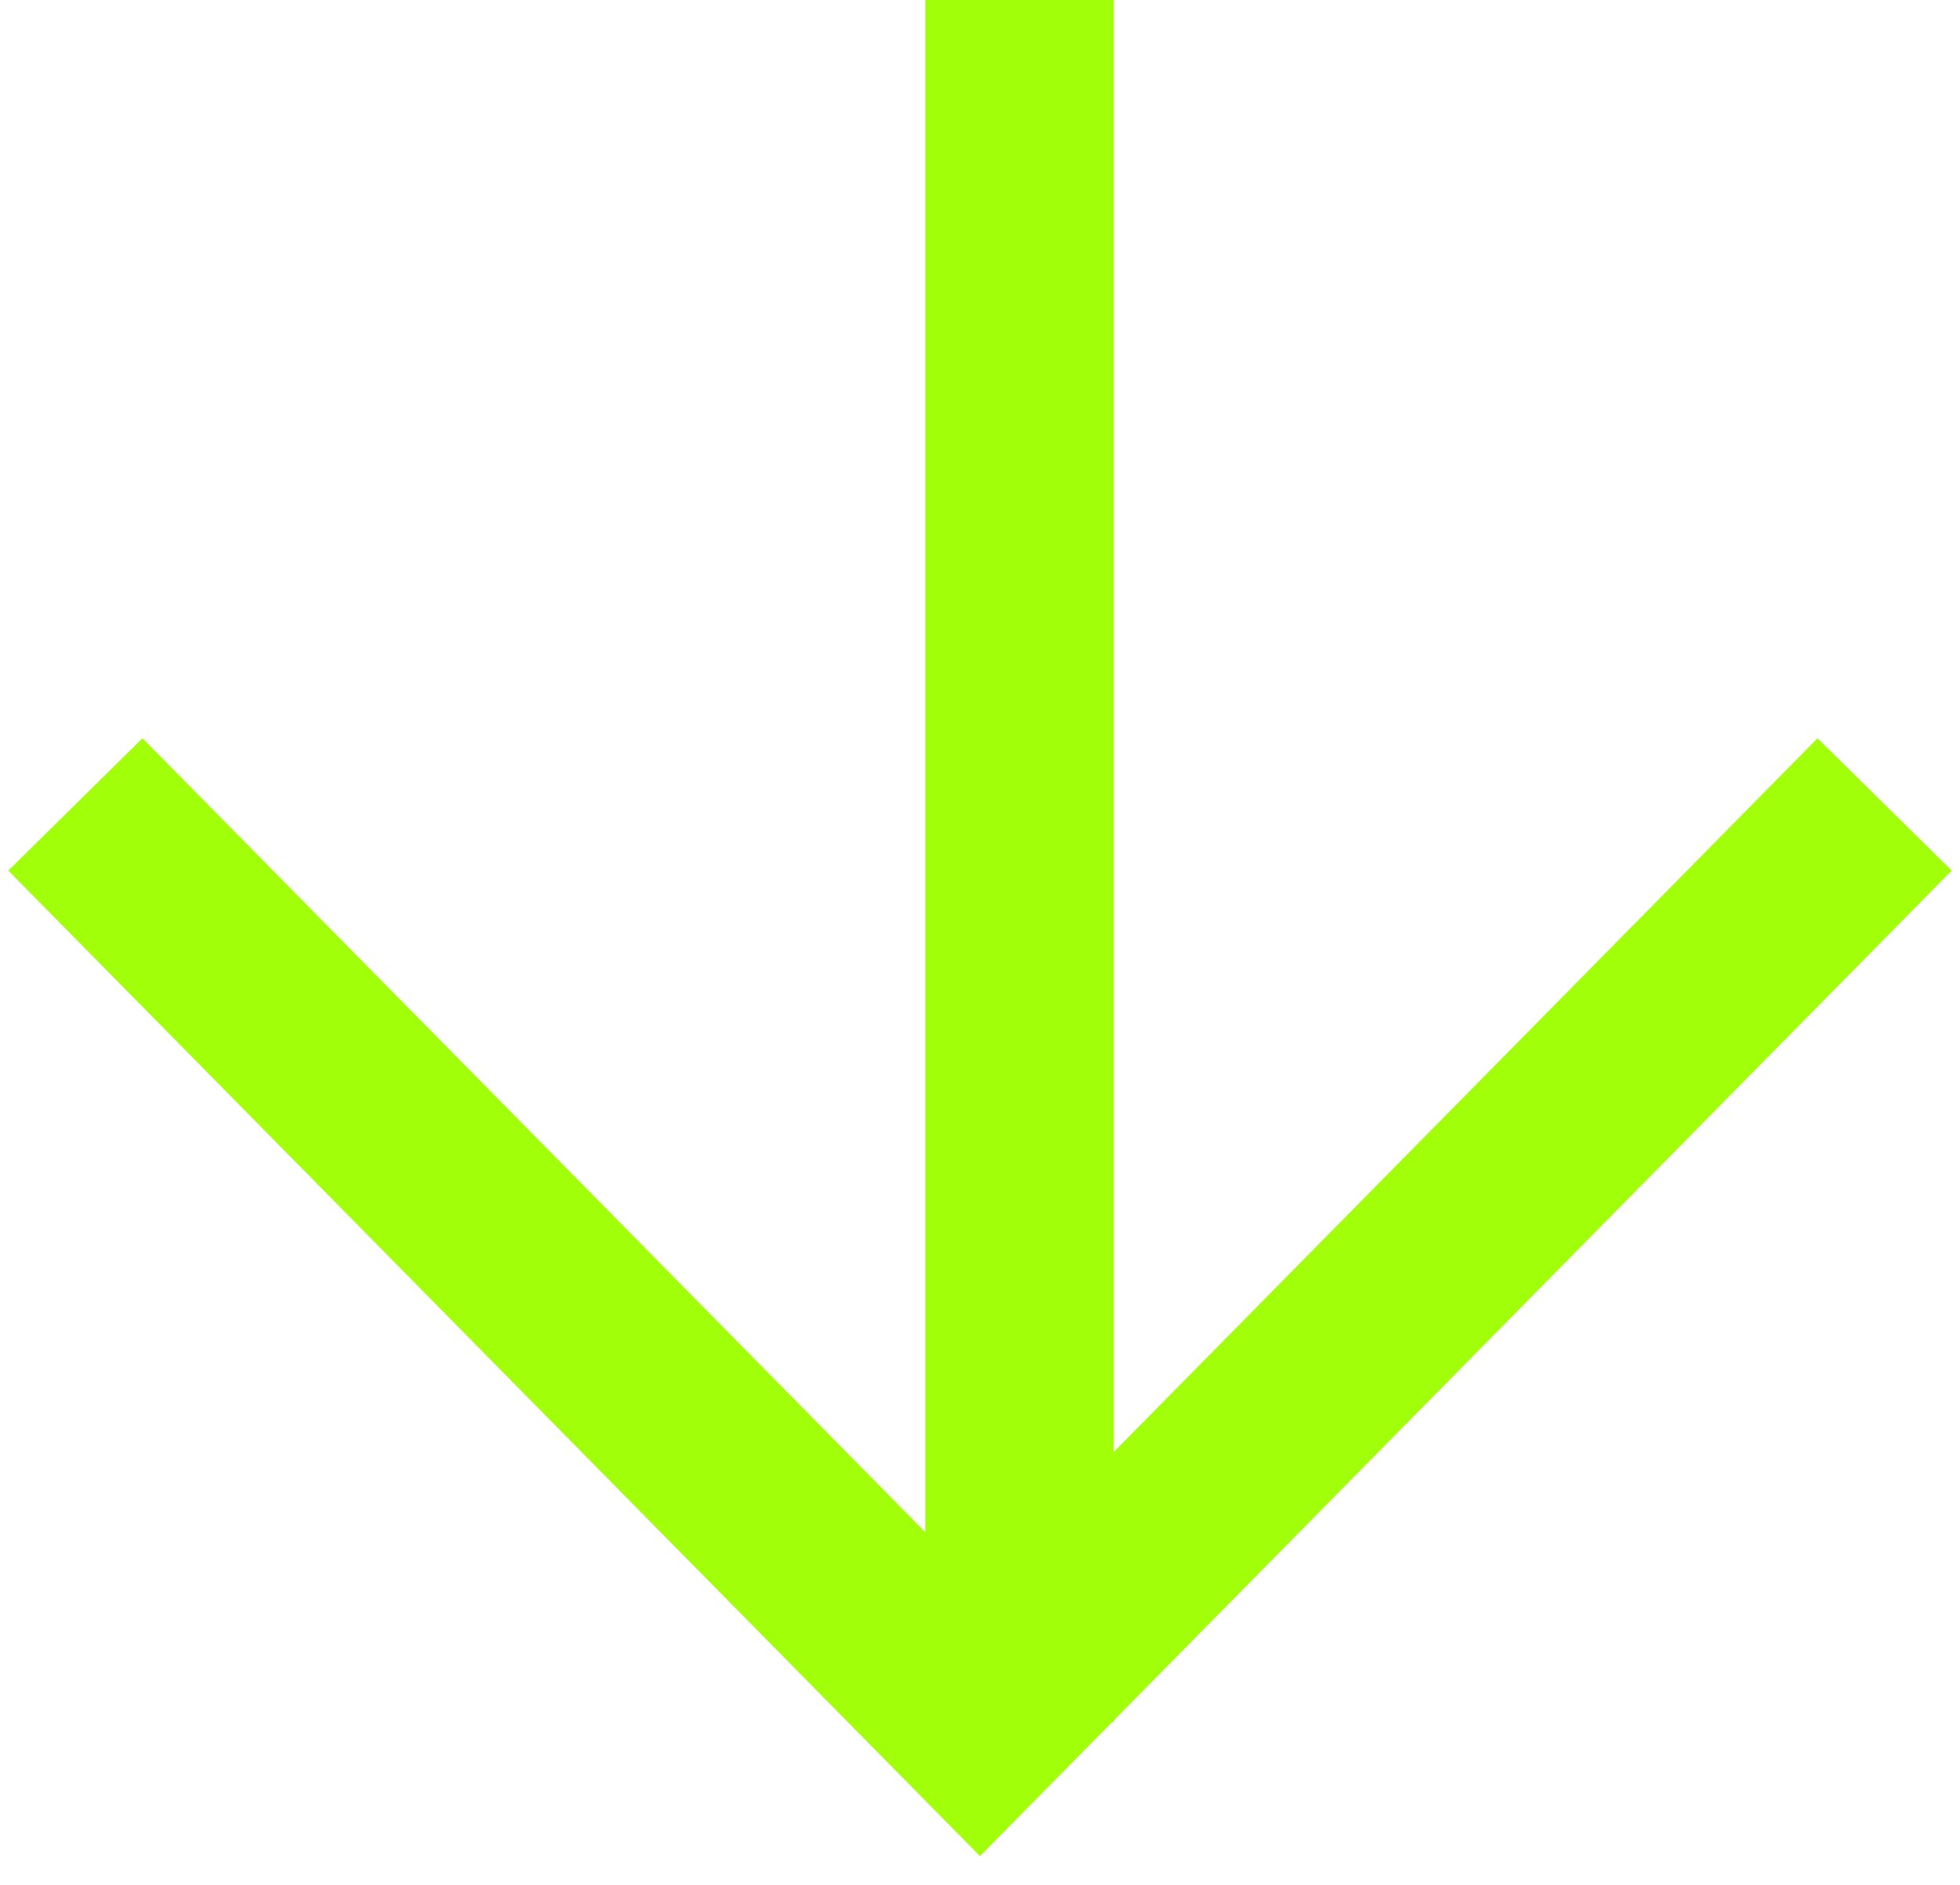
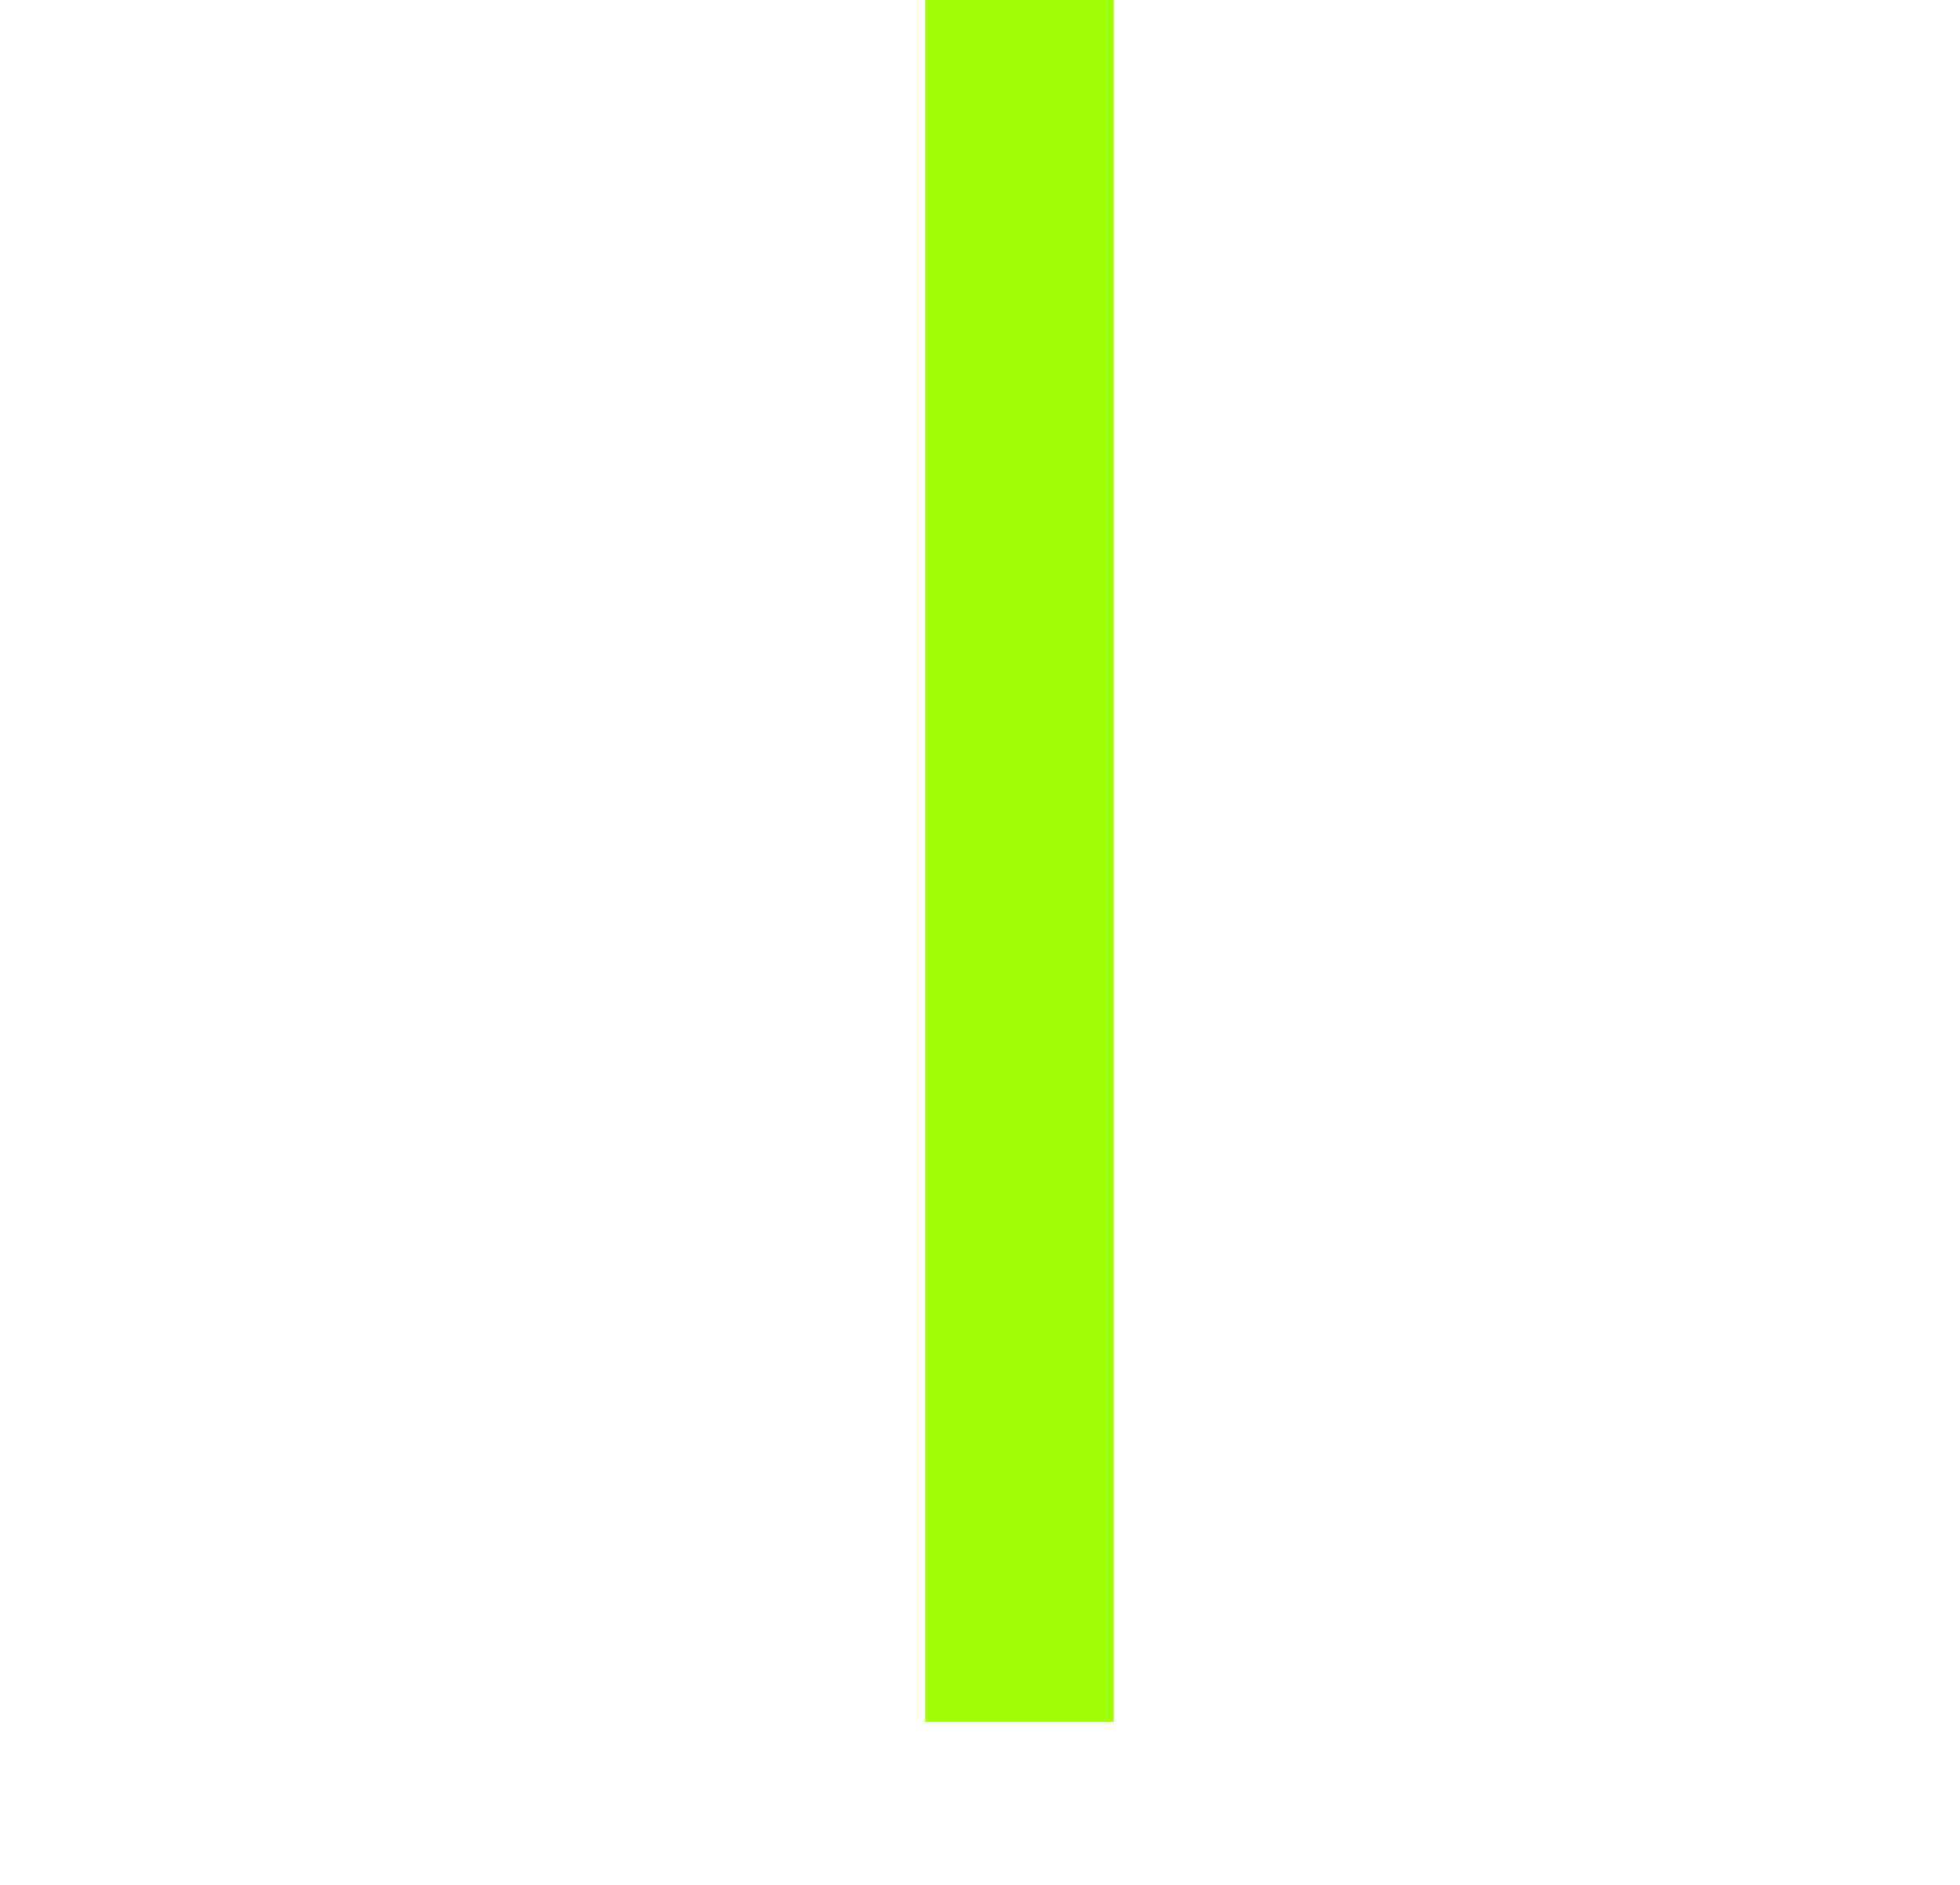
<svg xmlns="http://www.w3.org/2000/svg" width="52" height="50" viewBox="0 0 52 50" fill="none">
-   <path d="M2 21.339L26 45.677L50 21.339" stroke="#A1FF0A" stroke-width="5" />
  <path d="M27.049 0L27.049 45.677" stroke="#A1FF0A" stroke-width="5" />
</svg>